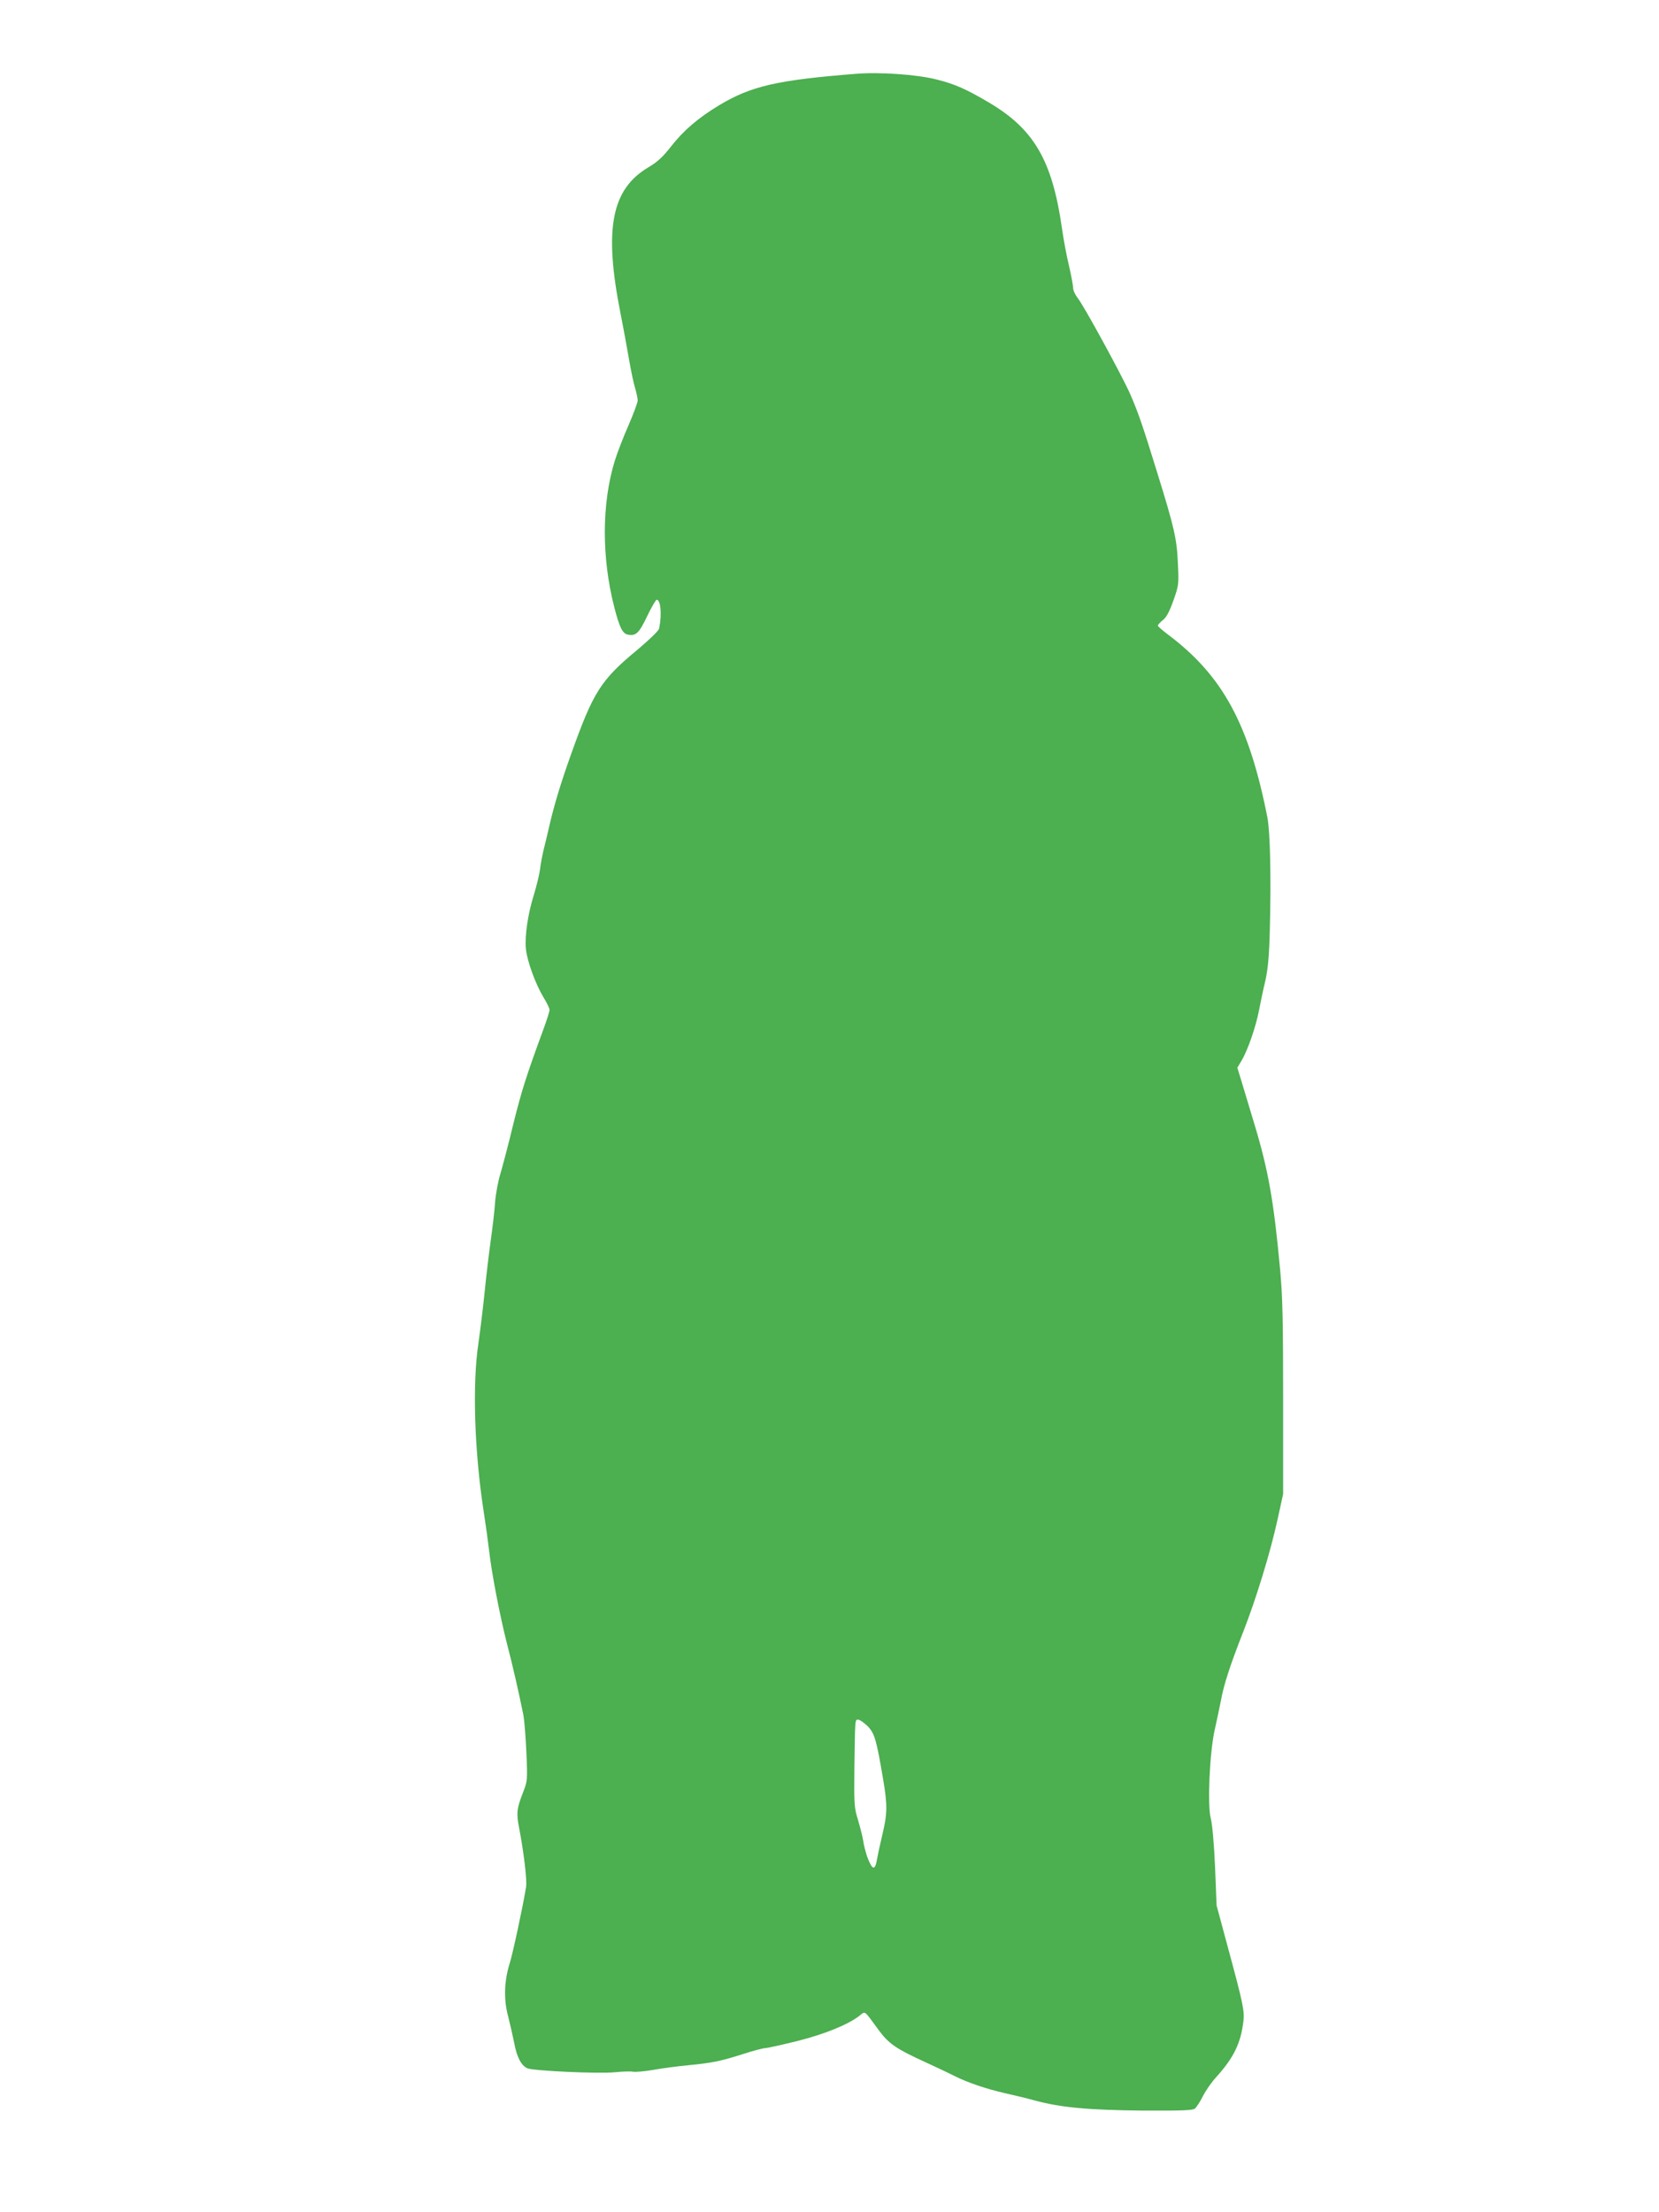
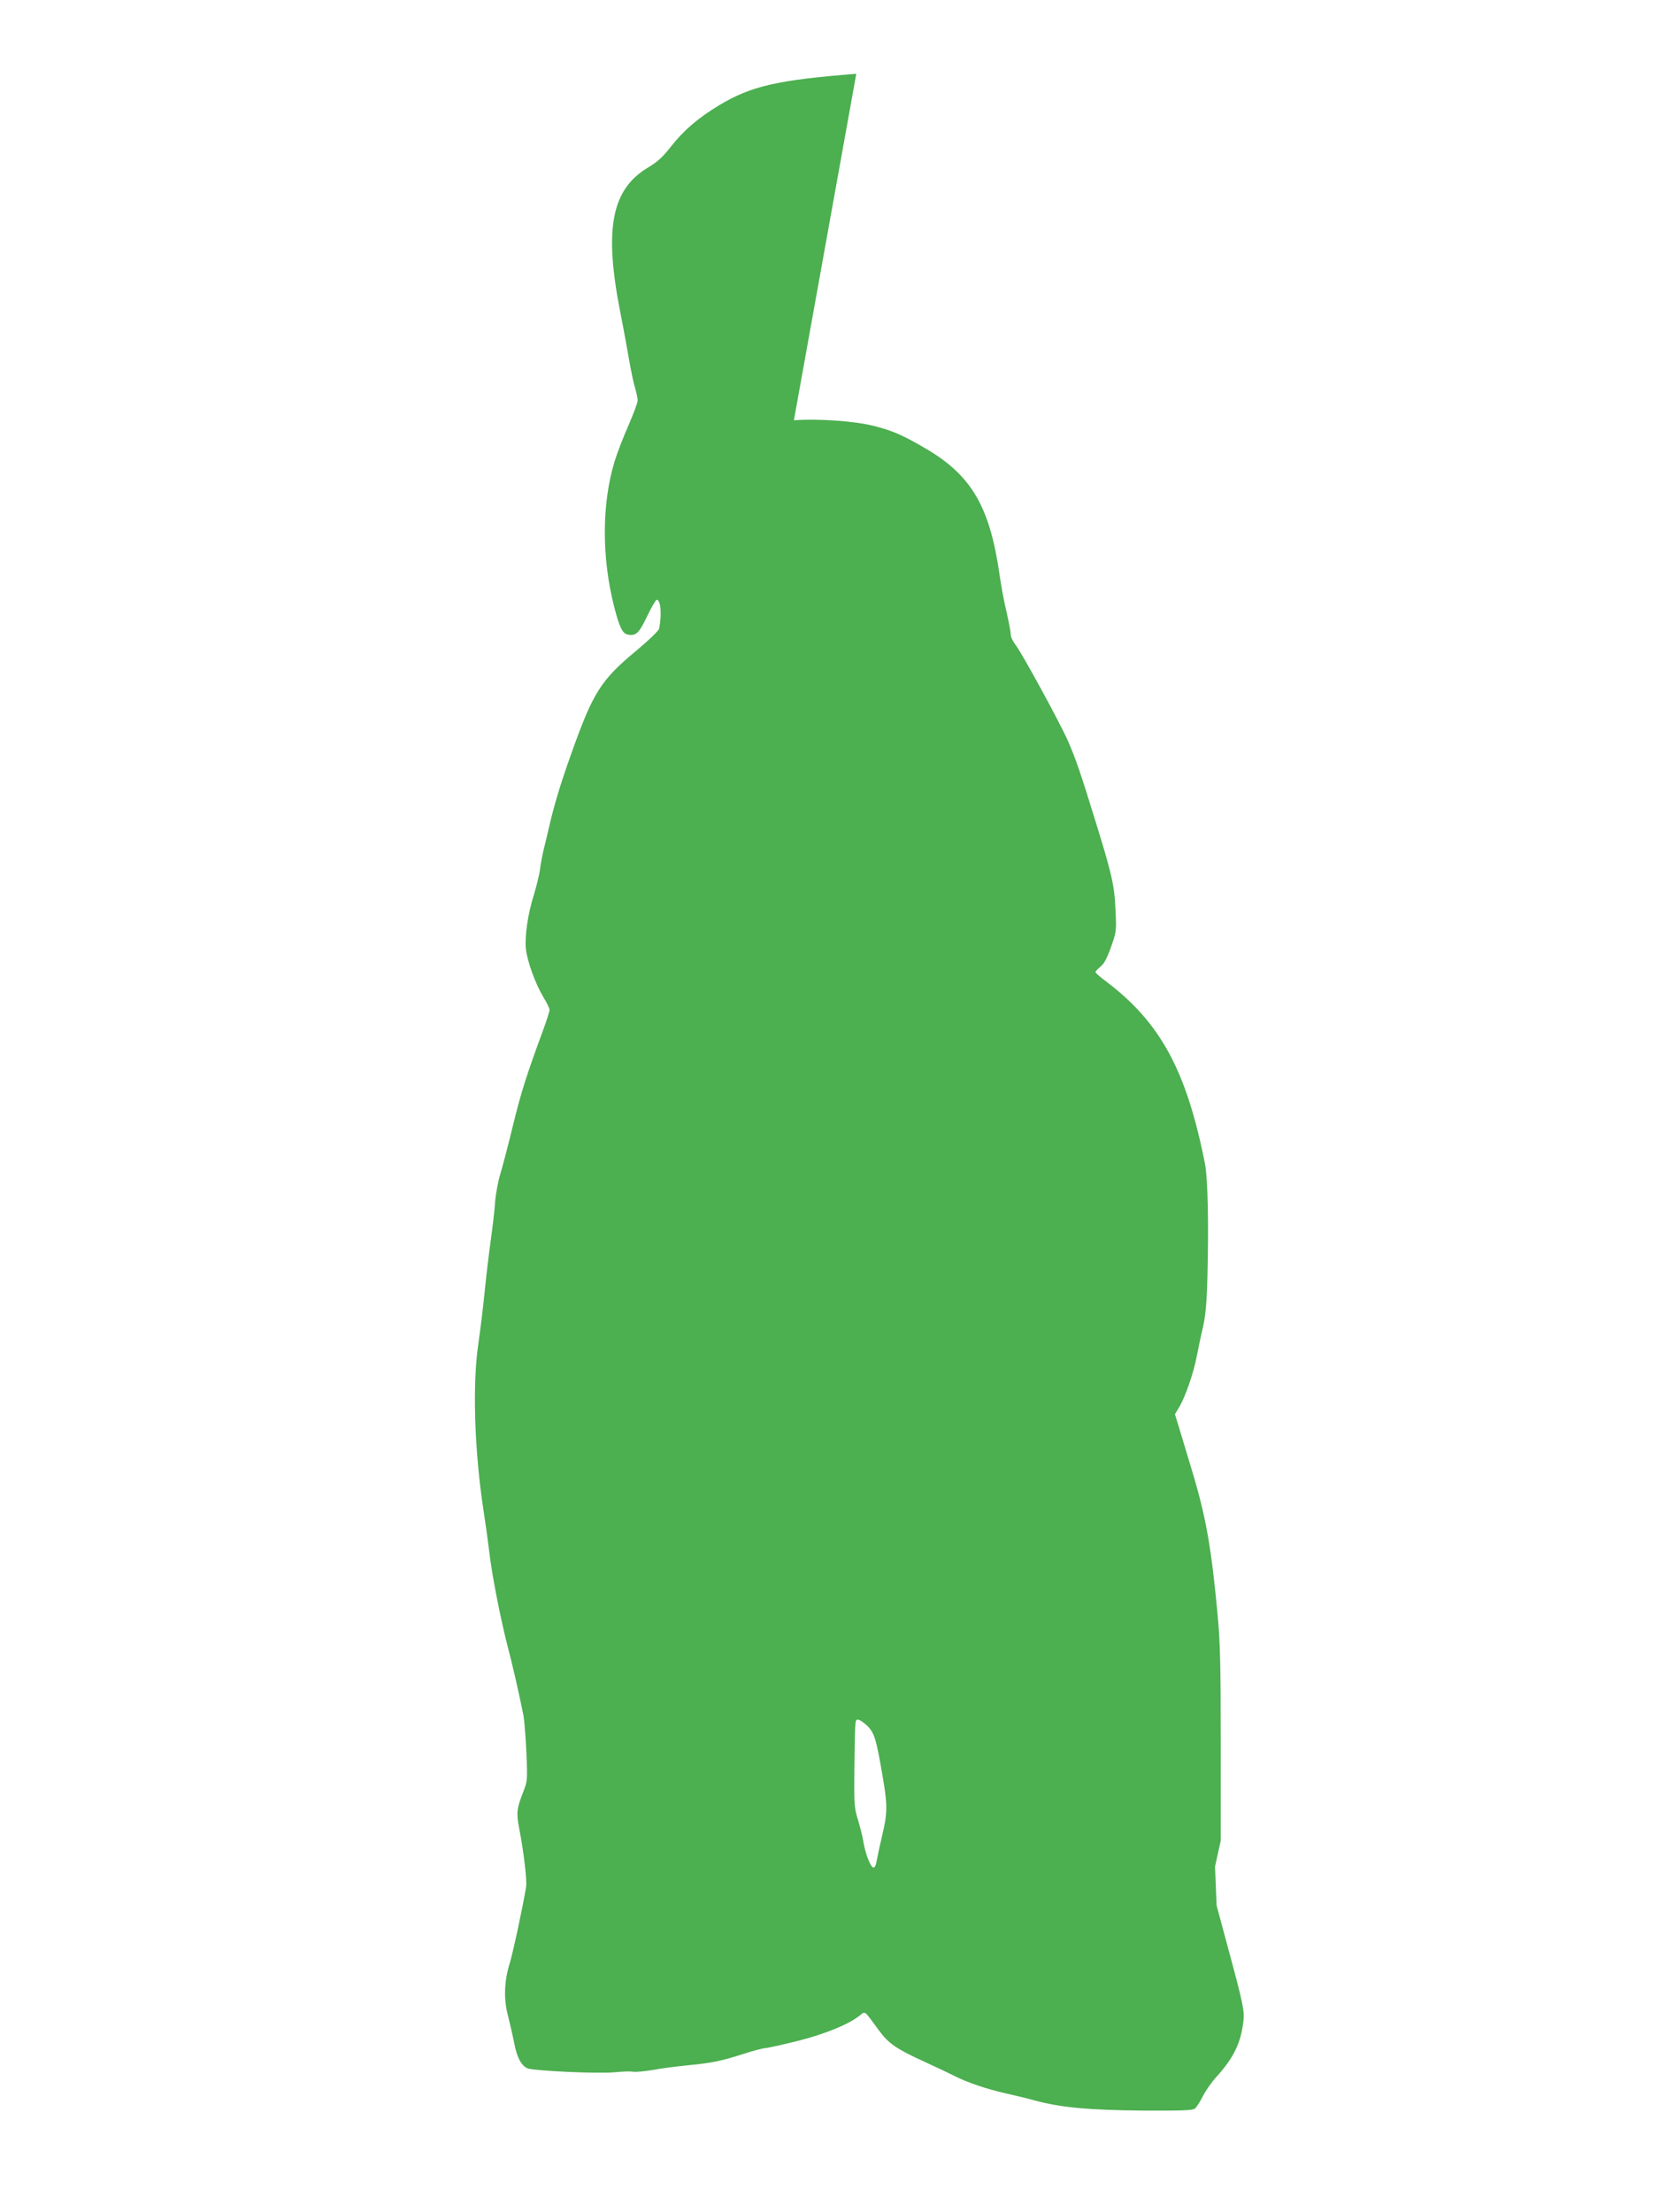
<svg xmlns="http://www.w3.org/2000/svg" version="1.0" width="960pt" height="1280pt" viewBox="0 0 960 1280" preserveAspectRatio="xMidYMid meet">
  <g transform="translate(0,1280) scale(0.1,-0.1)" fill="#4caf50" stroke="none">
-     <path d="M4955 12373 c-458 -36 -608 -71 -792 -181 -123 -74 -209 -148 -282 -242 -46 -59 -77 -87 -129 -118 -214 -127 -258 -356 -162 -842 17 -85 39 -207 50 -270 11 -63 26 -137 35 -165 8 -27 15 -60 15 -72 0 -12 -24 -77 -54 -146 -30 -68 -66 -162 -80 -208 -74 -245 -75 -554 -2 -840 30 -118 48 -155 79 -161 47 -9 65 8 112 107 25 52 50 95 55 95 23 0 31 -85 14 -167 -2 -12 -56 -64 -126 -123 -212 -175 -255 -244 -382 -600 -63 -176 -102 -306 -131 -435 -9 -38 -22 -95 -30 -125 -7 -30 -17 -80 -20 -110 -4 -30 -20 -95 -35 -145 -36 -114 -54 -241 -47 -315 8 -73 55 -202 101 -279 20 -32 36 -66 36 -74 0 -9 -16 -60 -36 -114 -99 -269 -128 -361 -175 -552 -27 -113 -61 -240 -73 -281 -13 -41 -27 -115 -31 -165 -3 -49 -15 -148 -25 -220 -10 -71 -26 -204 -35 -295 -9 -91 -26 -228 -37 -305 -35 -235 -23 -622 31 -972 11 -70 25 -171 31 -223 14 -127 62 -377 104 -542 32 -121 68 -280 95 -413 5 -28 13 -125 17 -215 7 -161 6 -166 -19 -230 -37 -95 -40 -121 -23 -207 26 -134 47 -304 40 -342 -18 -112 -77 -385 -94 -439 -33 -104 -36 -212 -10 -307 11 -44 27 -113 35 -153 15 -83 40 -132 76 -149 32 -15 414 -33 509 -23 41 4 87 6 102 3 15 -3 67 2 115 10 48 9 139 21 202 27 142 14 189 23 323 66 59 19 117 34 129 34 11 0 91 18 177 39 160 40 294 94 362 145 40 31 26 40 113 -78 59 -81 103 -111 270 -187 72 -33 152 -71 177 -84 67 -34 182 -73 284 -96 50 -11 129 -30 176 -43 147 -40 309 -55 622 -58 231 -1 290 1 303 12 9 8 30 40 46 72 16 32 51 82 78 111 100 111 141 195 156 321 7 61 -1 101 -89 426 l-66 245 -9 225 c-6 135 -16 247 -25 280 -20 77 -6 387 24 515 11 50 27 124 35 165 16 91 54 207 129 398 75 191 158 463 198 647 l33 150 0 555 c0 453 -3 591 -18 750 -36 390 -68 571 -148 835 -28 94 -62 205 -75 249 l-24 78 25 42 c36 61 82 195 100 288 9 46 25 124 37 173 15 68 22 139 26 295 8 310 2 564 -14 650 -107 542 -259 821 -576 1059 -32 24 -58 47 -58 51 0 5 13 19 29 32 21 16 38 49 61 113 31 88 32 93 26 215 -6 142 -20 205 -121 530 -82 266 -108 342 -155 450 -48 108 -270 515 -304 556 -14 18 -26 43 -26 57 0 14 -11 72 -24 129 -14 56 -32 155 -41 218 -56 391 -161 572 -421 726 -134 79 -197 107 -304 134 -112 29 -330 44 -465 33z m65 -9560 c41 -42 51 -76 90 -306 26 -153 25 -200 -4 -322 -13 -55 -27 -119 -31 -142 -11 -70 -28 -65 -58 17 -8 25 -19 65 -22 90 -4 25 -18 79 -30 120 -22 70 -23 90 -21 295 4 293 3 285 22 285 9 0 33 -17 54 -37z" />
+     <path d="M4955 12373 c-458 -36 -608 -71 -792 -181 -123 -74 -209 -148 -282 -242 -46 -59 -77 -87 -129 -118 -214 -127 -258 -356 -162 -842 17 -85 39 -207 50 -270 11 -63 26 -137 35 -165 8 -27 15 -60 15 -72 0 -12 -24 -77 -54 -146 -30 -68 -66 -162 -80 -208 -74 -245 -75 -554 -2 -840 30 -118 48 -155 79 -161 47 -9 65 8 112 107 25 52 50 95 55 95 23 0 31 -85 14 -167 -2 -12 -56 -64 -126 -123 -212 -175 -255 -244 -382 -600 -63 -176 -102 -306 -131 -435 -9 -38 -22 -95 -30 -125 -7 -30 -17 -80 -20 -110 -4 -30 -20 -95 -35 -145 -36 -114 -54 -241 -47 -315 8 -73 55 -202 101 -279 20 -32 36 -66 36 -74 0 -9 -16 -60 -36 -114 -99 -269 -128 -361 -175 -552 -27 -113 -61 -240 -73 -281 -13 -41 -27 -115 -31 -165 -3 -49 -15 -148 -25 -220 -10 -71 -26 -204 -35 -295 -9 -91 -26 -228 -37 -305 -35 -235 -23 -622 31 -972 11 -70 25 -171 31 -223 14 -127 62 -377 104 -542 32 -121 68 -280 95 -413 5 -28 13 -125 17 -215 7 -161 6 -166 -19 -230 -37 -95 -40 -121 -23 -207 26 -134 47 -304 40 -342 -18 -112 -77 -385 -94 -439 -33 -104 -36 -212 -10 -307 11 -44 27 -113 35 -153 15 -83 40 -132 76 -149 32 -15 414 -33 509 -23 41 4 87 6 102 3 15 -3 67 2 115 10 48 9 139 21 202 27 142 14 189 23 323 66 59 19 117 34 129 34 11 0 91 18 177 39 160 40 294 94 362 145 40 31 26 40 113 -78 59 -81 103 -111 270 -187 72 -33 152 -71 177 -84 67 -34 182 -73 284 -96 50 -11 129 -30 176 -43 147 -40 309 -55 622 -58 231 -1 290 1 303 12 9 8 30 40 46 72 16 32 51 82 78 111 100 111 141 195 156 321 7 61 -1 101 -89 426 l-66 245 -9 225 l33 150 0 555 c0 453 -3 591 -18 750 -36 390 -68 571 -148 835 -28 94 -62 205 -75 249 l-24 78 25 42 c36 61 82 195 100 288 9 46 25 124 37 173 15 68 22 139 26 295 8 310 2 564 -14 650 -107 542 -259 821 -576 1059 -32 24 -58 47 -58 51 0 5 13 19 29 32 21 16 38 49 61 113 31 88 32 93 26 215 -6 142 -20 205 -121 530 -82 266 -108 342 -155 450 -48 108 -270 515 -304 556 -14 18 -26 43 -26 57 0 14 -11 72 -24 129 -14 56 -32 155 -41 218 -56 391 -161 572 -421 726 -134 79 -197 107 -304 134 -112 29 -330 44 -465 33z m65 -9560 c41 -42 51 -76 90 -306 26 -153 25 -200 -4 -322 -13 -55 -27 -119 -31 -142 -11 -70 -28 -65 -58 17 -8 25 -19 65 -22 90 -4 25 -18 79 -30 120 -22 70 -23 90 -21 295 4 293 3 285 22 285 9 0 33 -17 54 -37z" />
  </g>
</svg>